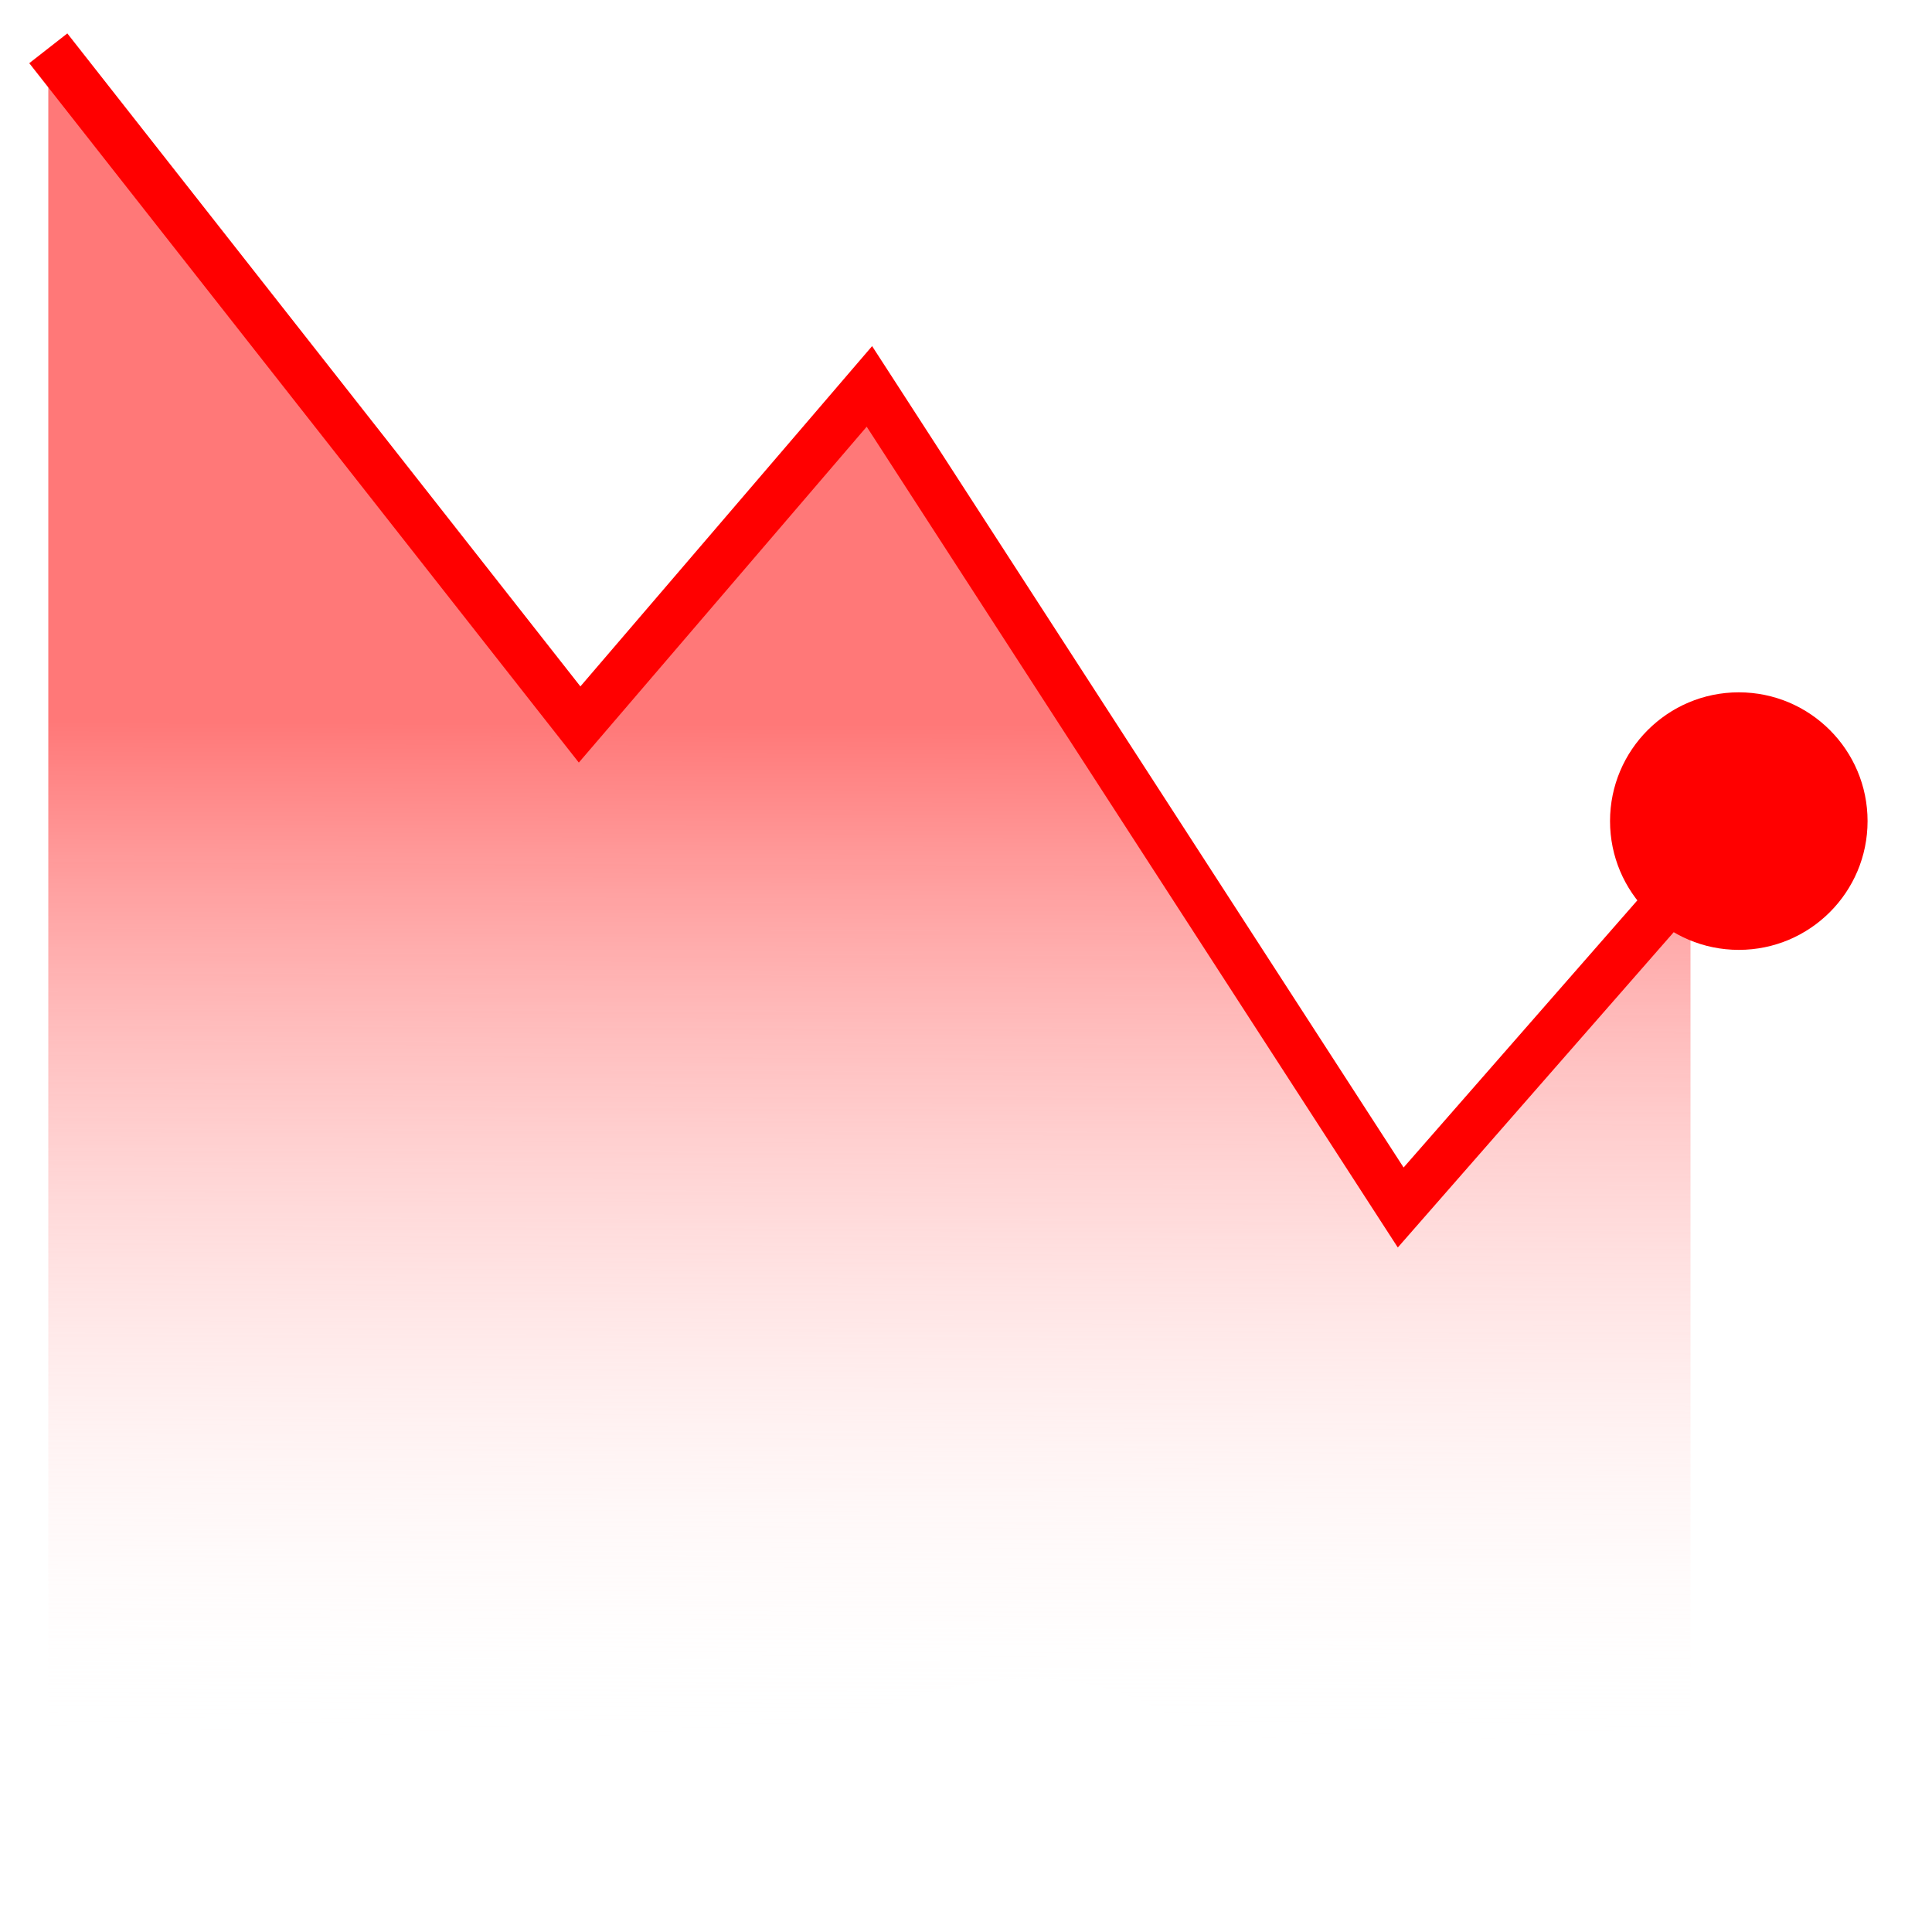
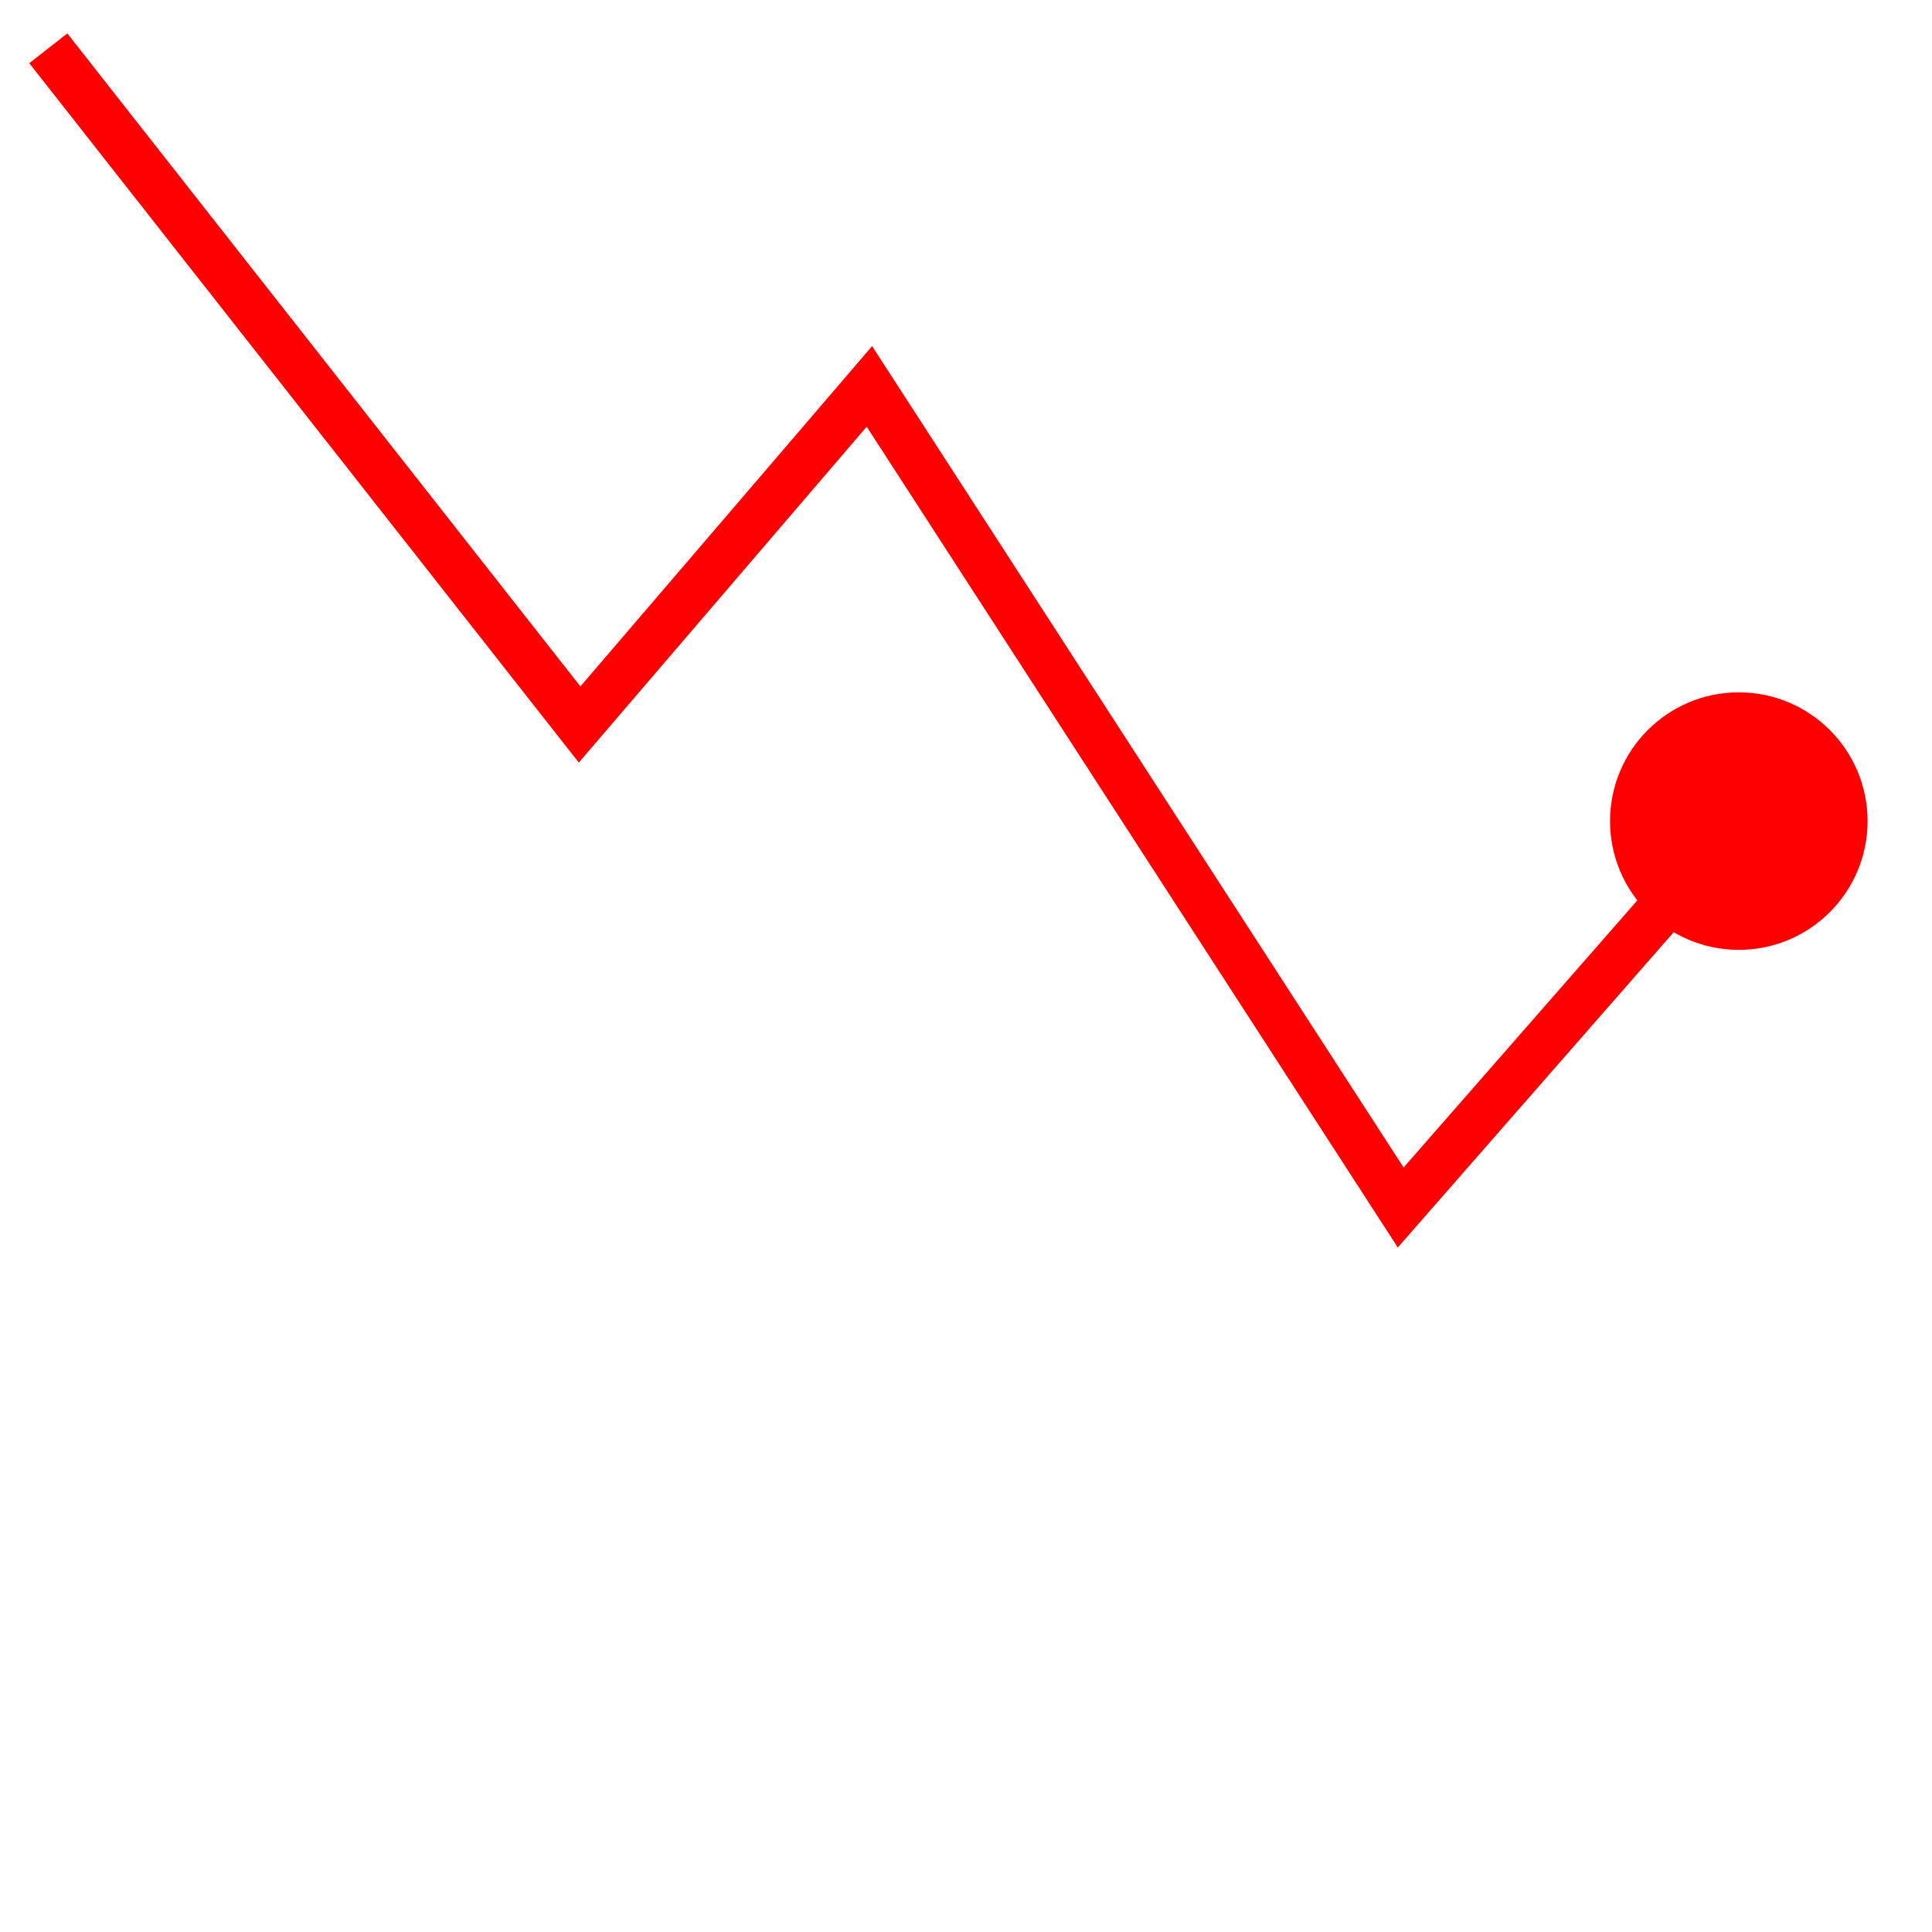
<svg xmlns="http://www.w3.org/2000/svg" width="20" height="20" viewBox="0 0 20 20" fill="none">
  <g id="Group 569">
-     <path id="Vector 22" d="M6 7.625L0.5 0.5V1.925V19.5C0.833 19.342 1.494 18.79 2 18.55C4 17.6 5.5 19.5 6.5 19.025C7.132 18.725 10.5 16.175 12.5 18.075C14.1 19.595 16.5 19.342 17.5 19.025V9.05L14.5 12.375L9 4.3L6 7.625Z" fill="url(#paint0_linear_4189_4419)" />
    <path id="Vector 21" d="M6 7.5L5.803 7.654L5.992 7.894L6.19 7.663L6 7.5ZM9 4L9.21 3.864L9.028 3.583L8.81 3.837L9 4ZM14.5 12.5L14.29 12.636L14.47 12.914L14.688 12.665L14.5 12.5ZM16.667 8.5C16.667 9.236 17.264 9.833 18 9.833C18.736 9.833 19.333 9.236 19.333 8.5C19.333 7.764 18.736 7.167 18 7.167C17.264 7.167 16.667 7.764 16.667 8.5ZM0.303 0.654L5.803 7.654L6.197 7.346L0.697 0.346L0.303 0.654ZM6.19 7.663L9.19 4.163L8.81 3.837L5.81 7.337L6.19 7.663ZM8.79 4.136L14.29 12.636L14.71 12.364L9.21 3.864L8.79 4.136ZM14.688 12.665L18.188 8.665L17.812 8.335L14.312 12.335L14.688 12.665Z" fill="#FF0000" />
  </g>
  <defs>
    <linearGradient id="paint0_linear_4189_4419" x1="9.5" y1="18.075" x2="9.537" y2="7.5" gradientUnits="userSpaceOnUse">
      <stop stop-color="white" stop-opacity="0" />
      <stop offset="1" stop-color="#FF7878" />
    </linearGradient>
  </defs>
</svg>